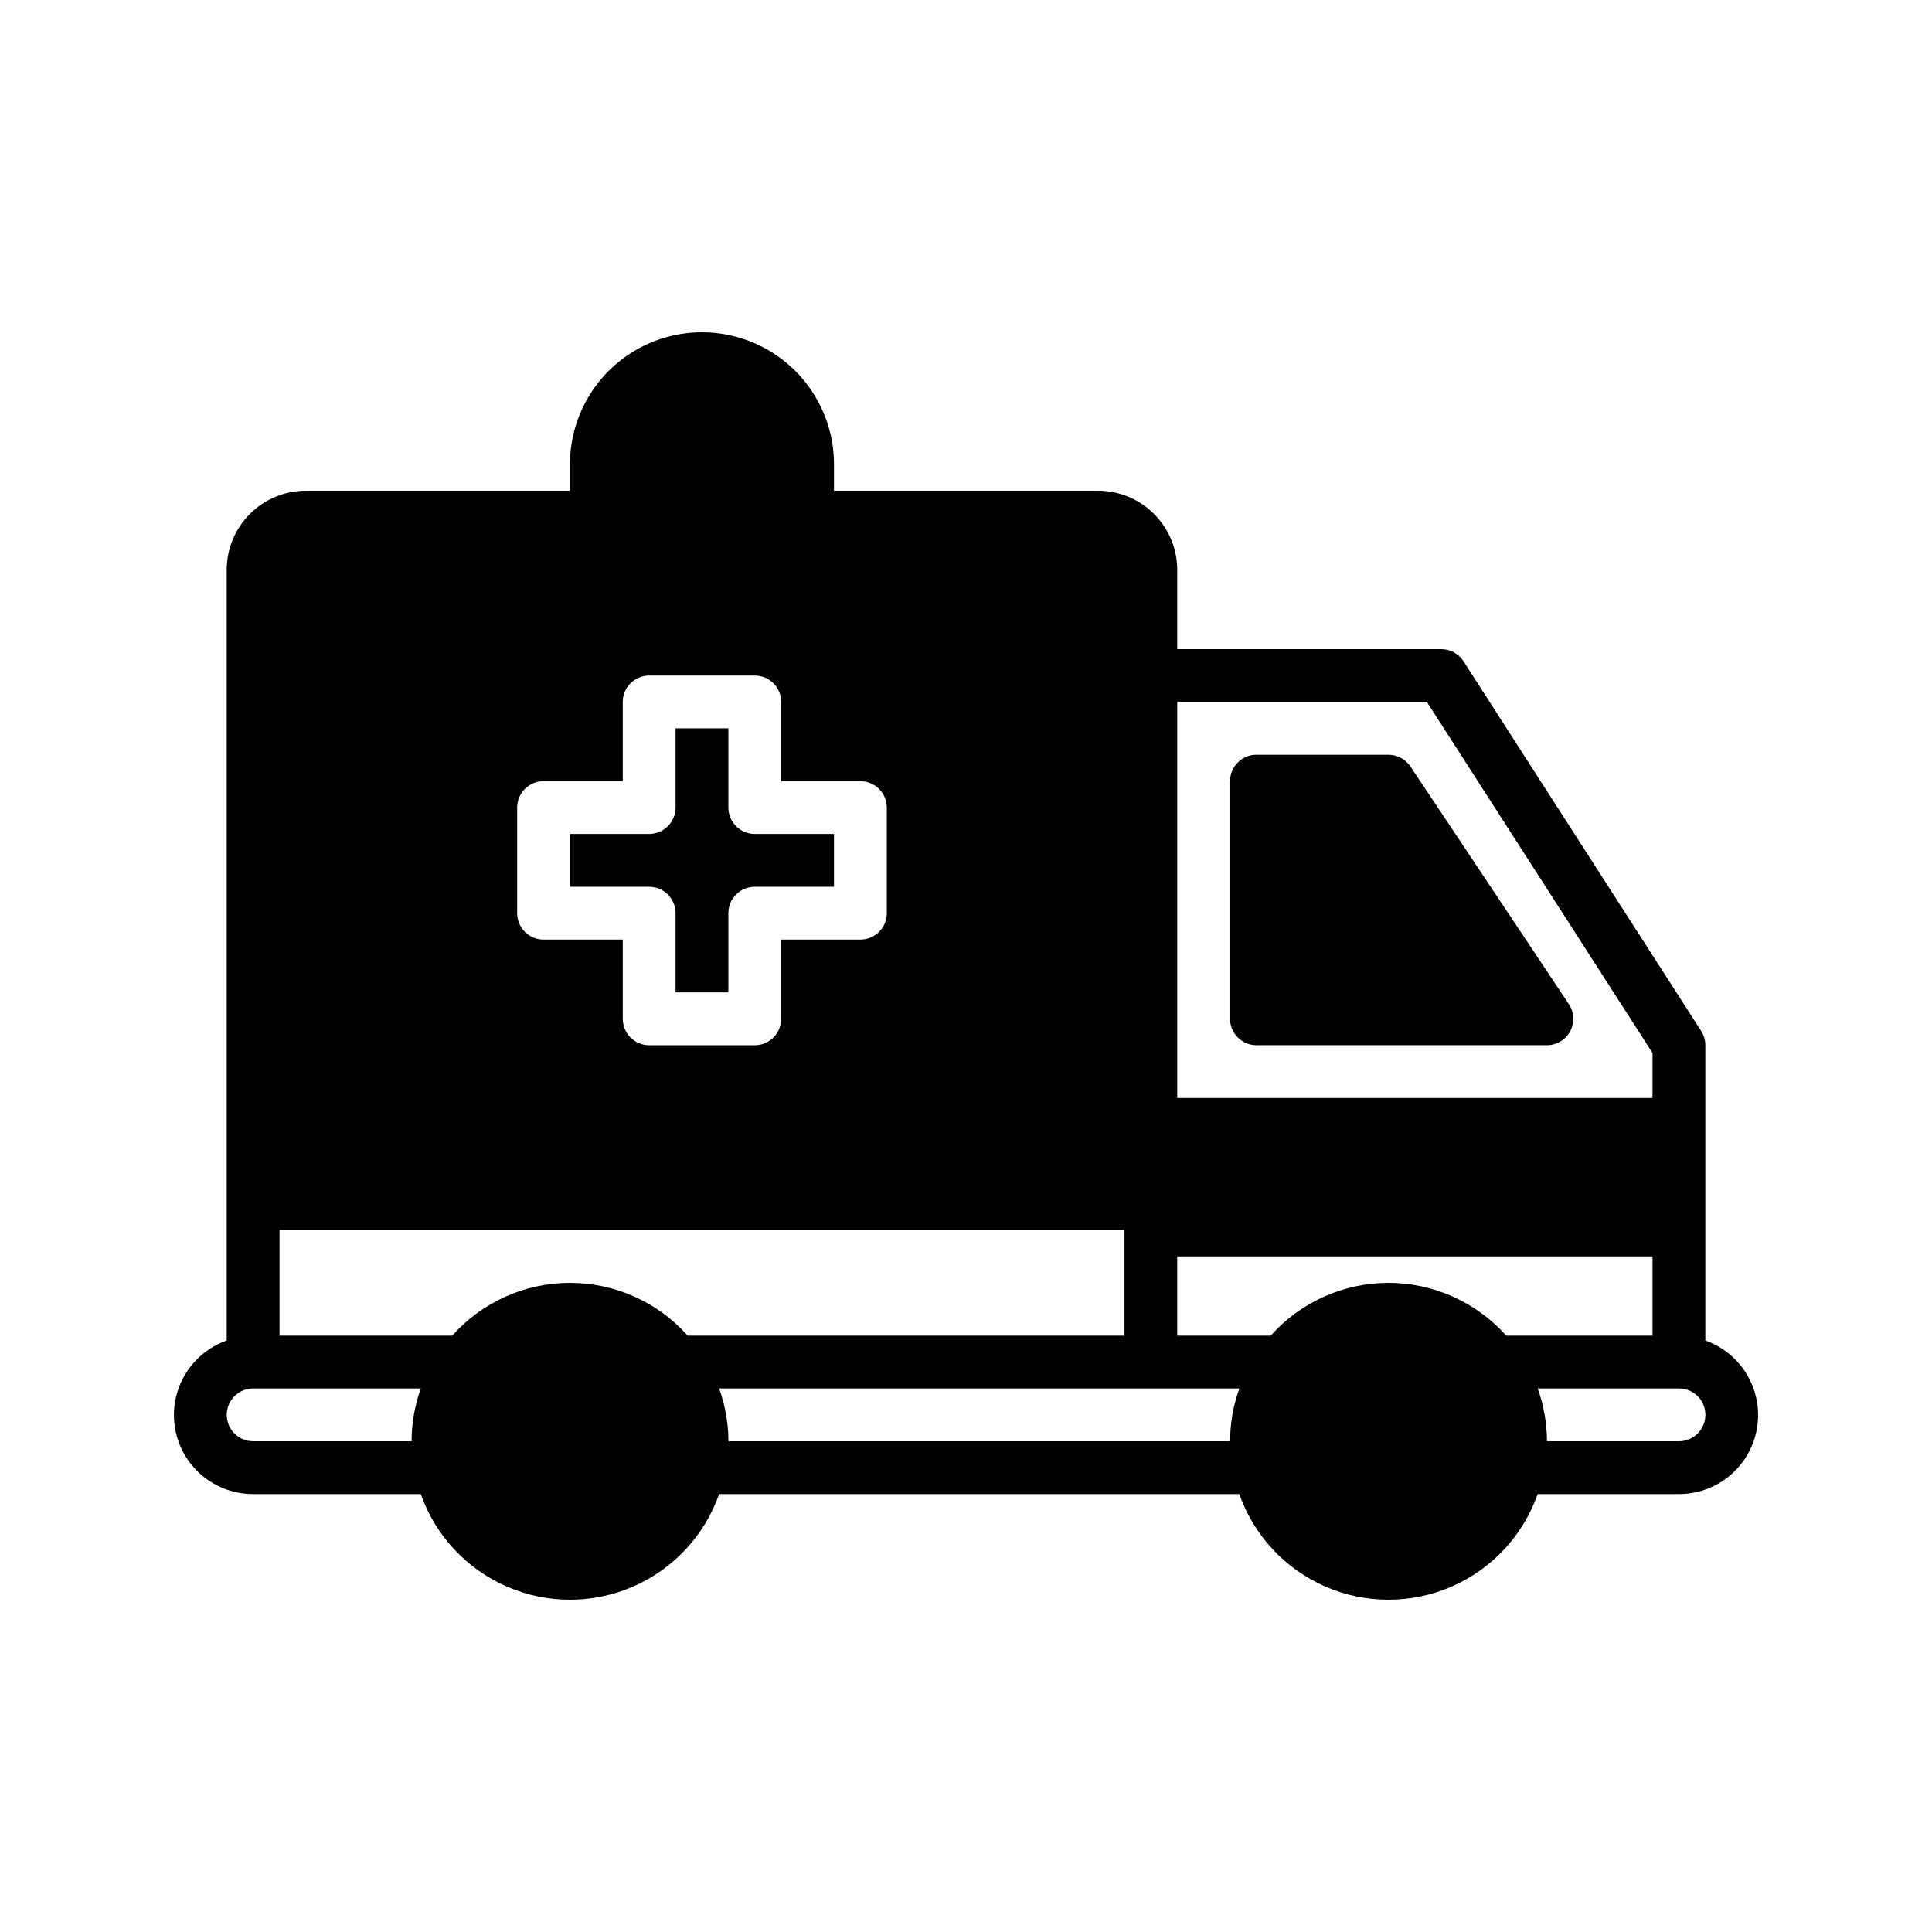
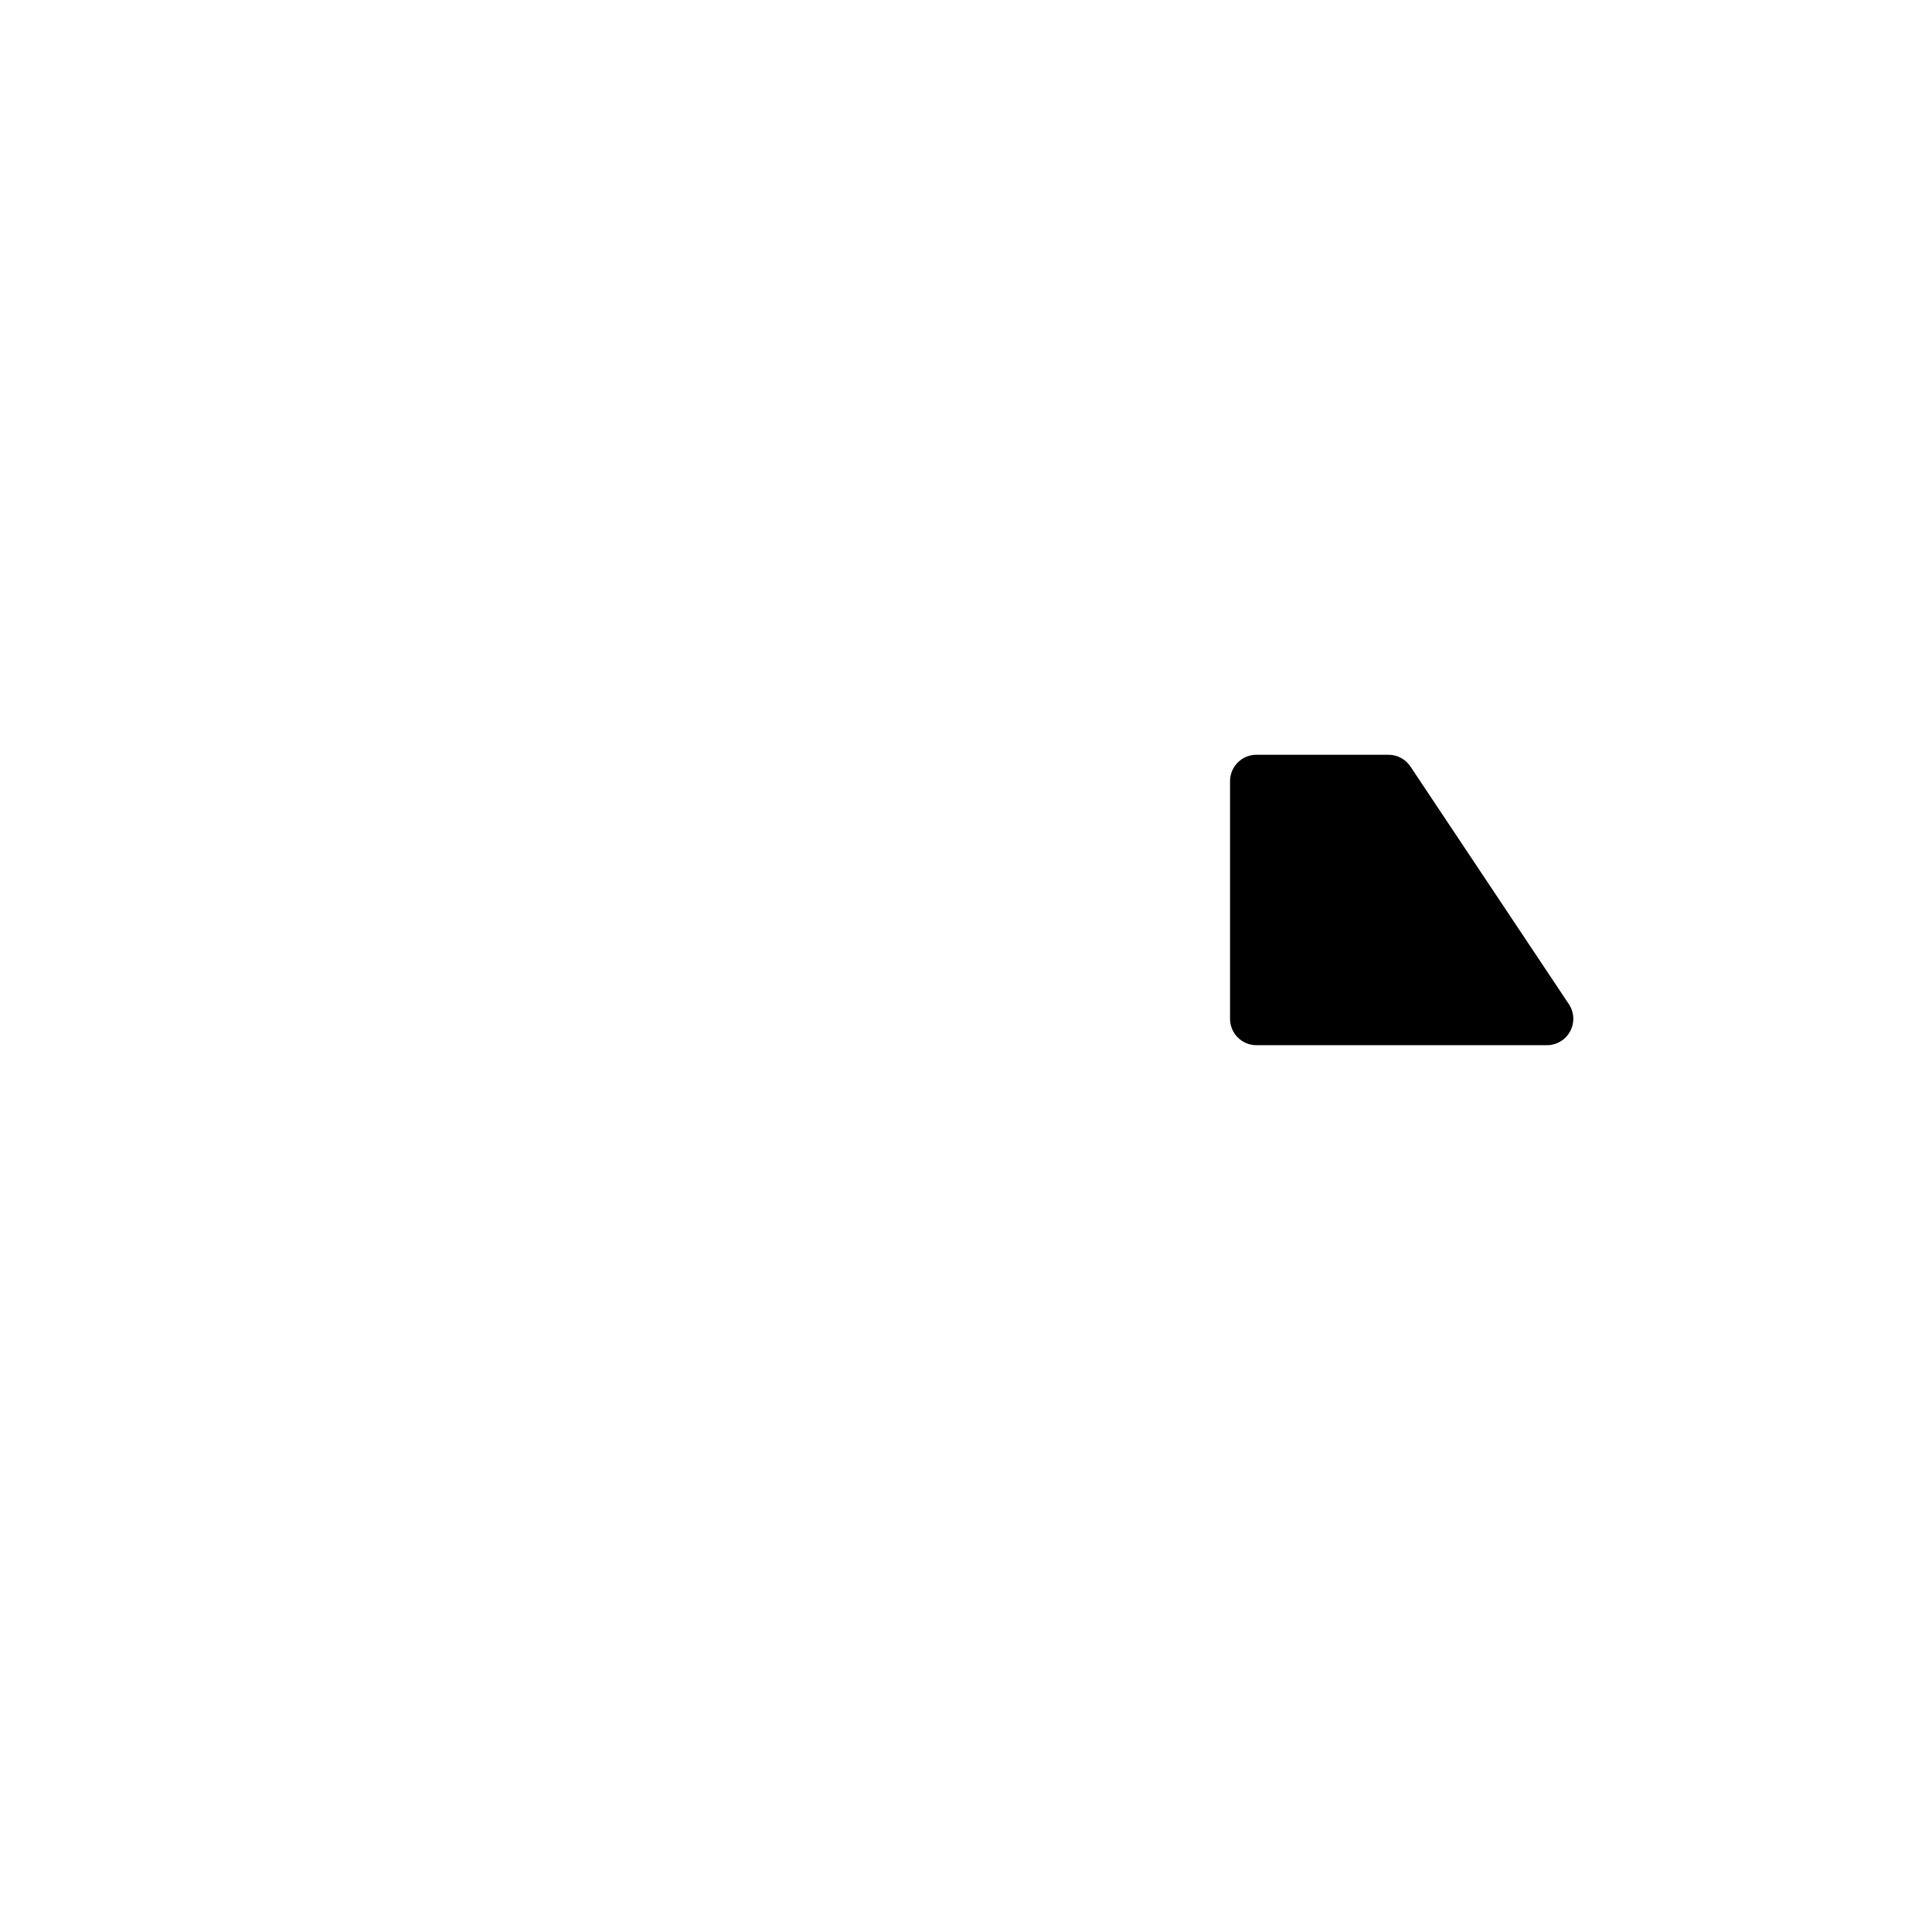
<svg xmlns="http://www.w3.org/2000/svg" fill="#000000" width="800px" height="800px" version="1.1" viewBox="144 144 512 512">
  <g>
-     <path d="m595.93 499.25v-78.258c0-1.344-0.387-2.656-1.113-3.789l-62.977-97.965v0.004c-1.289-2-3.504-3.211-5.887-3.211h-69.973v-20.992c0-5.566-2.211-10.906-6.148-14.844s-9.277-6.148-14.844-6.148h-69.973v-7c0-12.496-6.668-24.047-17.492-30.297s-24.164-6.25-34.988 0-17.492 17.801-17.492 30.297v6.996l-69.973 0.004c-5.57 0-10.91 2.211-14.844 6.148-3.938 3.938-6.148 9.277-6.148 14.844v204.21c-6.273 2.207-11.121 7.262-13.07 13.621-1.945 6.356-0.758 13.258 3.199 18.602 3.961 5.34 10.219 8.484 16.867 8.473h44.434c3.867 10.98 12.125 19.859 22.797 24.508 10.676 4.648 22.801 4.648 33.473 0 10.676-4.648 18.934-13.527 22.801-24.508h137.85c3.867 10.98 12.125 19.859 22.797 24.508 10.676 4.648 22.801 4.648 33.473 0 10.676-4.648 18.934-13.527 22.801-24.508h37.434c6.648 0.012 12.91-3.133 16.867-8.473 3.957-5.344 5.144-12.246 3.199-18.602-1.949-6.359-6.797-11.414-13.066-13.621zm-83.969-15.285c-11.918 0.008-23.27 5.102-31.203 13.996h-24.777v-20.992h125.95v20.992h-38.773c-7.93-8.895-19.281-13.988-31.199-13.996zm10.176-153.94 59.797 93.023v11.938h-125.95v-104.96zm-234.09 62.977c-3.863 0-6.996-3.133-6.996-6.996v-27.988c0-3.867 3.133-7 6.996-7h20.992v-20.992c0-3.863 3.133-6.996 7-6.996h27.988c1.855 0 3.637 0.738 4.949 2.051s2.047 3.09 2.047 4.945v20.992h20.992c1.855 0 3.637 0.738 4.949 2.051s2.051 3.094 2.051 4.949v27.988c0 1.855-0.738 3.637-2.051 4.949s-3.094 2.047-4.949 2.047h-20.992v20.992c0 1.855-0.734 3.637-2.047 4.949s-3.094 2.051-4.949 2.051h-27.988c-3.867 0-7-3.133-7-7v-20.992zm153.95 76.973v27.988h-115.75c-7.926-8.902-19.281-13.992-31.199-13.992-11.922 0-23.273 5.09-31.203 13.992h-45.77v-27.988zm-230.91 55.977c-3.863 0-6.996-3.133-6.996-6.996s3.133-6.996 6.996-6.996h44.434c-1.613 4.488-2.441 9.223-2.449 13.992zm125.95 0c-0.012-4.769-0.84-9.504-2.449-13.992h137.85c-1.613 4.488-2.441 9.223-2.449 13.992zm251.91 0h-34.988c-0.008-4.769-0.84-9.504-2.449-13.992h37.434c3.867 0 7 3.133 7 6.996s-3.133 6.996-7 6.996z" />
    <path d="m476.97 420.99h76.973c2.582 0 4.953-1.422 6.168-3.699 1.219-2.273 1.086-5.035-0.348-7.184l-41.984-62.977c-1.297-1.945-3.481-3.113-5.82-3.113h-34.988c-3.863 0-6.996 3.133-6.996 6.996v62.977c0 1.855 0.738 3.637 2.051 4.949 1.309 1.312 3.09 2.051 4.945 2.051z" />
-     <path d="m323.03 386v20.992h13.996v-20.992c0-3.863 3.133-6.996 6.996-6.996h20.992v-13.996h-20.992c-3.863 0-6.996-3.133-6.996-6.996v-20.992h-13.996v20.992c0 1.855-0.738 3.633-2.051 4.945s-3.09 2.051-4.945 2.051h-20.992v13.996h20.992c1.855 0 3.633 0.734 4.945 2.047s2.051 3.094 2.051 4.949z" />
  </g>
</svg>